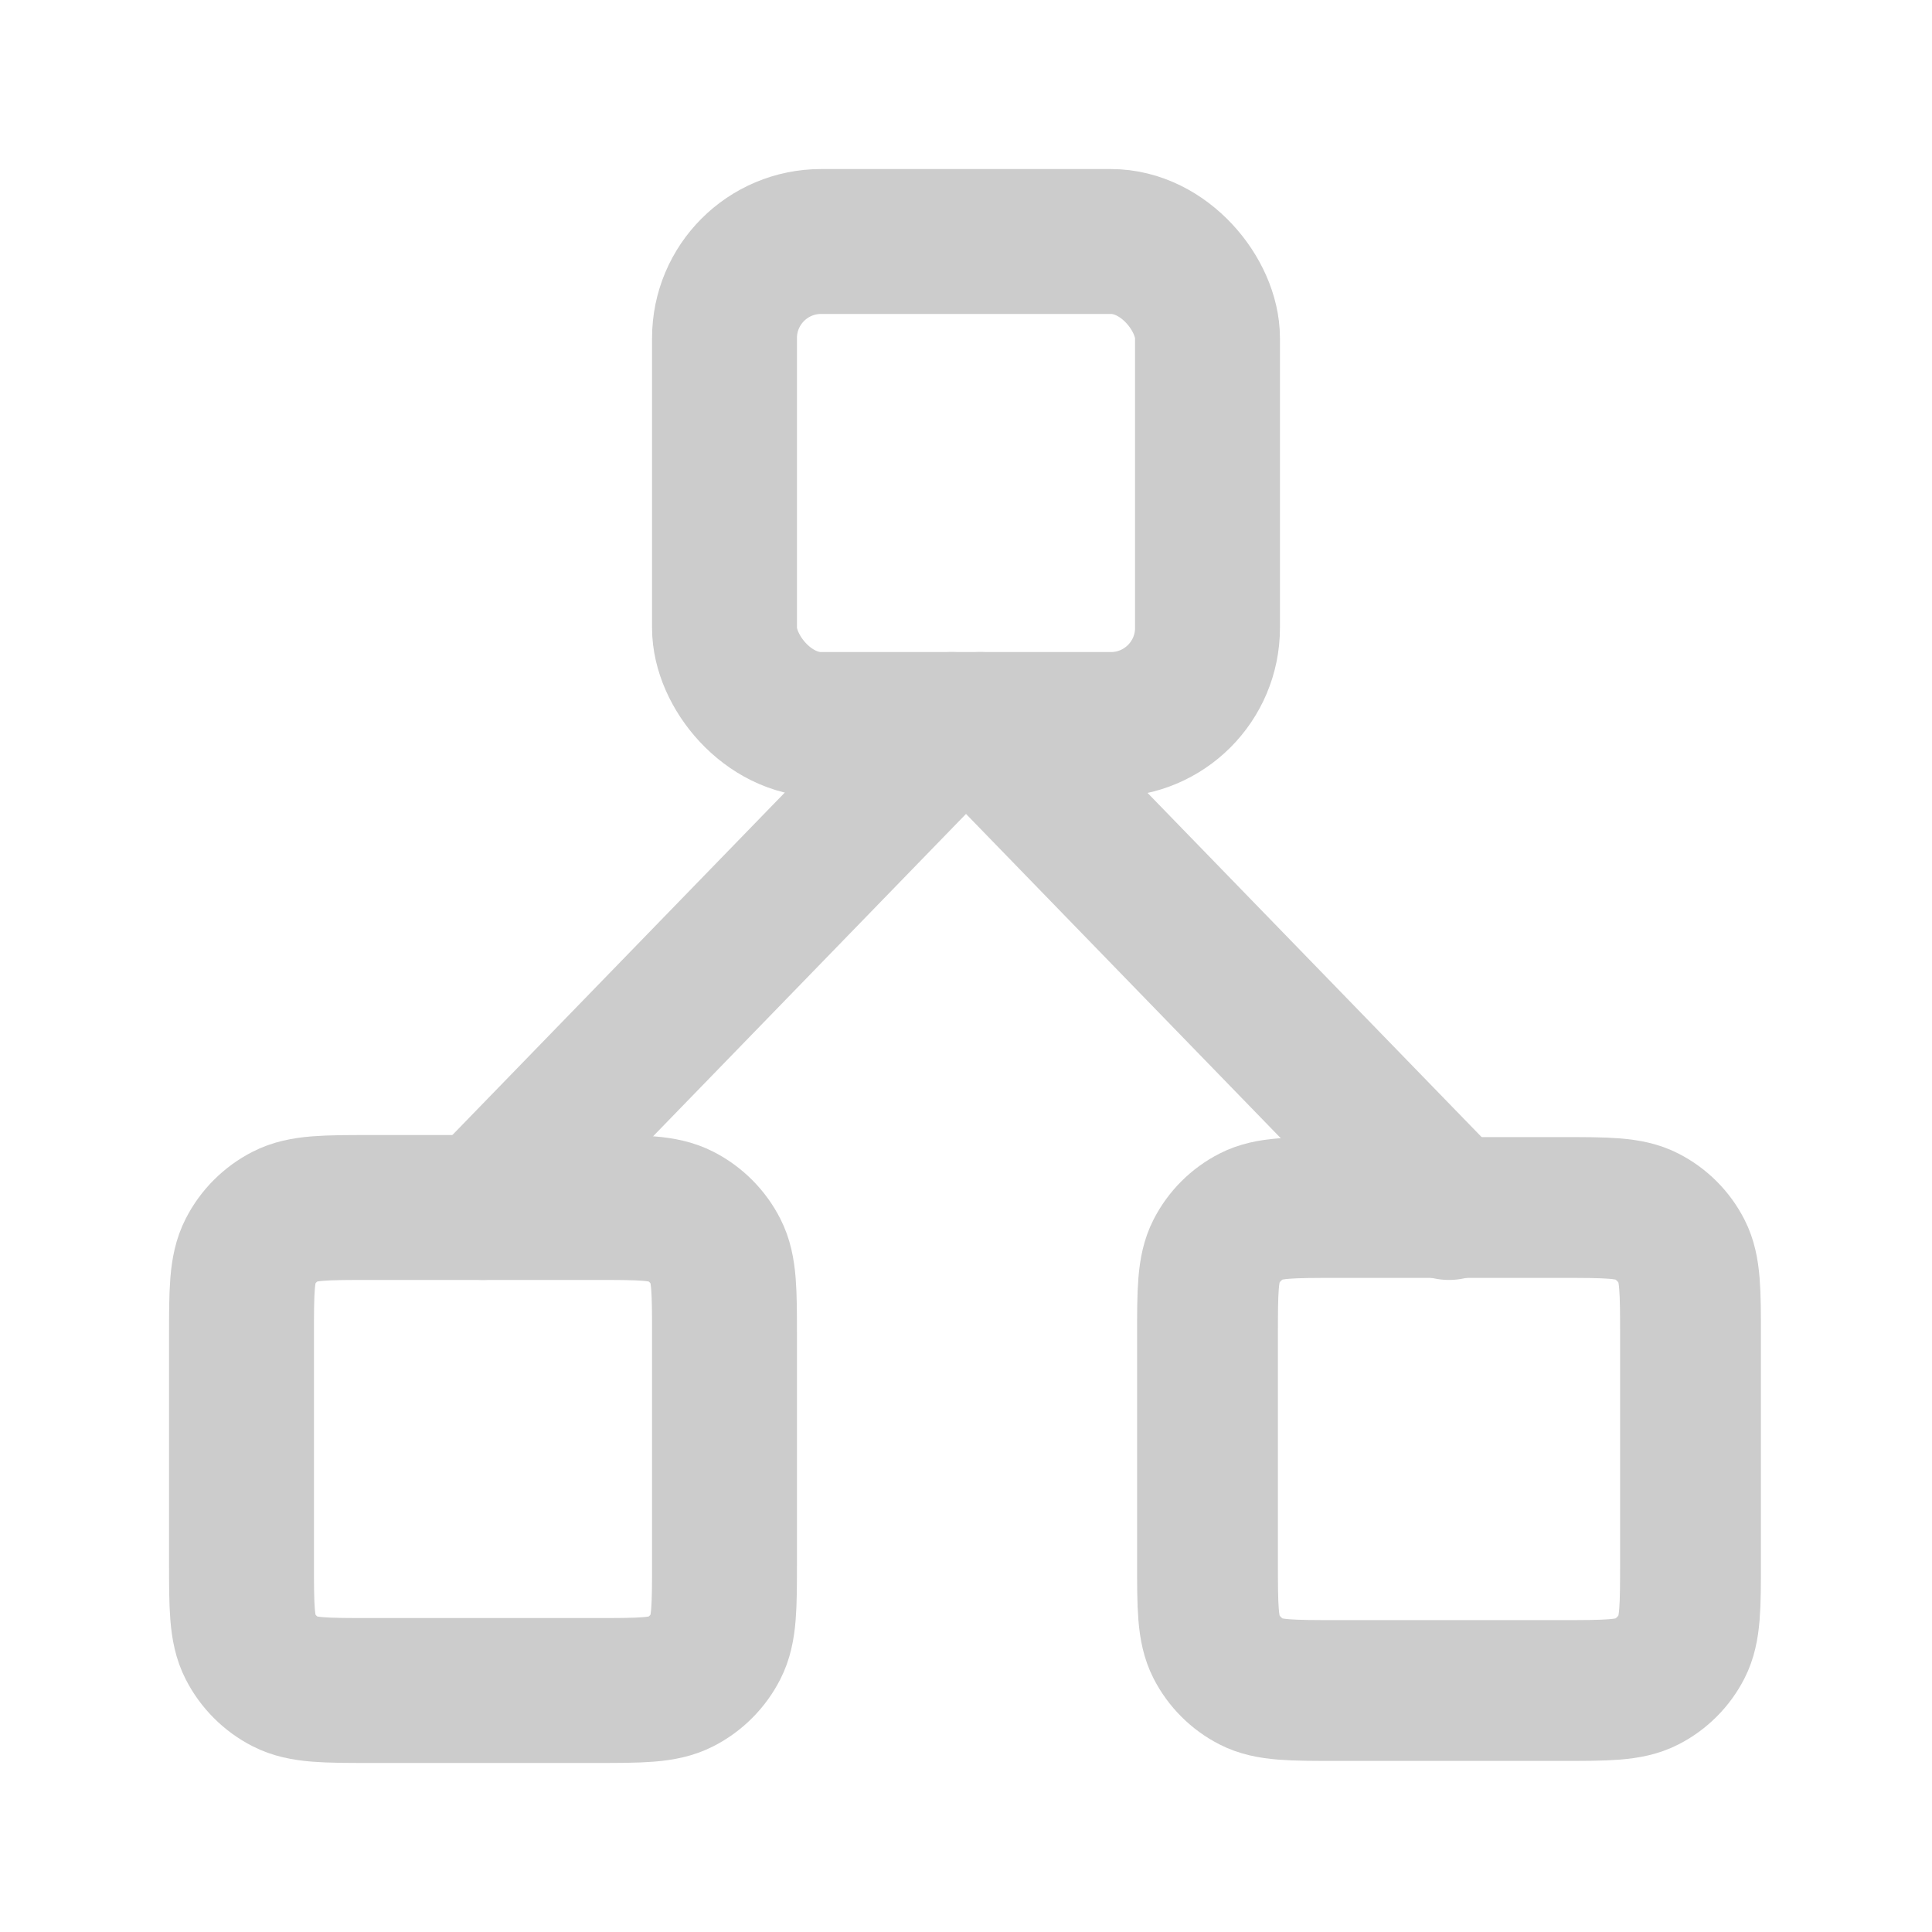
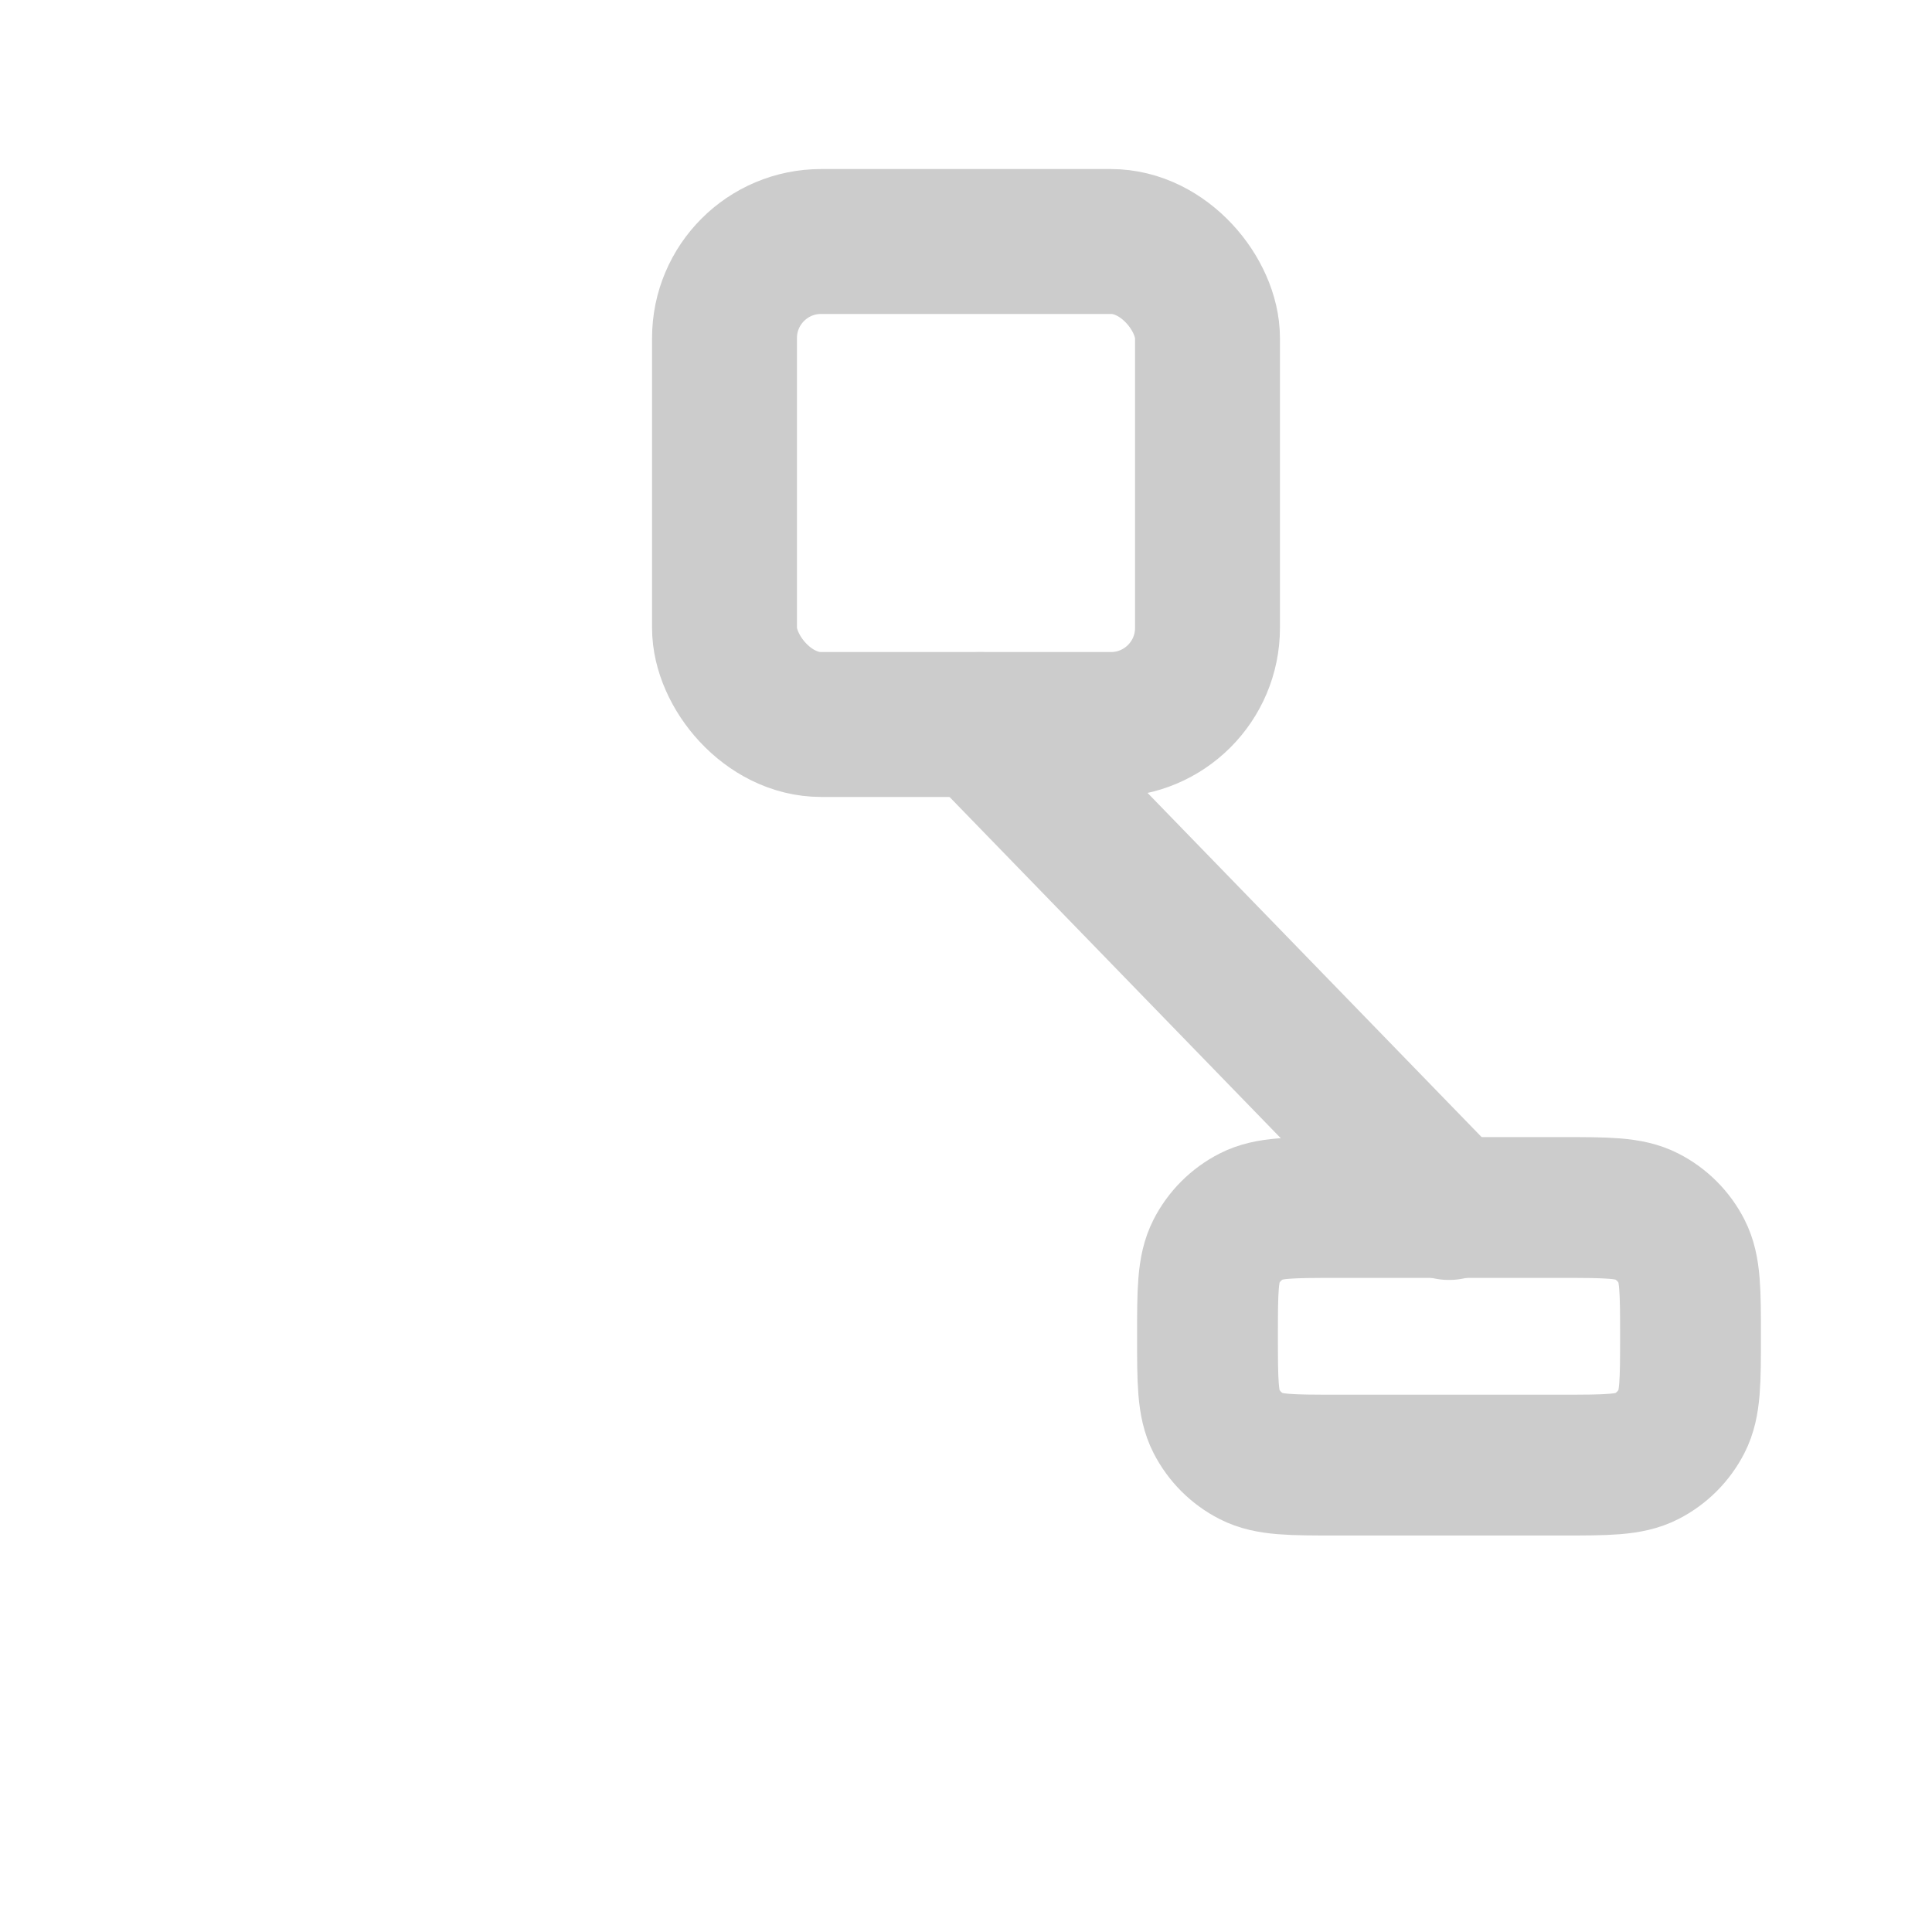
<svg xmlns="http://www.w3.org/2000/svg" fill="none" height="18" viewBox="0 0 18 18" width="18">
  <g stroke="#ccc" stroke-linecap="round" stroke-linejoin="round">
-     <path d="m11.25 12.45c0-.42 0-.63.082-.79.072-.141.187-.256.328-.328.16-.082.37-.082.79-.082h2.1c.42 0 .63 0 .79.082.141.072.256.187.328.328.082.16.082.37.082.79v2.1c0 .42 0 .63-.082.79-.072.141-.187.256-.328.328-.16.082-.37.082-.79.082h-2.1c-.42 0-.63 0-.79-.082-.141-.072-.256-.187-.328-.328-.082-.16-.082-.37-.082-.79z" stroke-width="1.312" />
+     <path d="m11.25 12.45c0-.42 0-.63.082-.79.072-.141.187-.256.328-.328.16-.082.37-.082.79-.082h2.1c.42 0 .63 0 .79.082.141.072.256.187.328.328.082.16.082.37.082.79c0 .42 0 .63-.082.79-.072.141-.187.256-.328.328-.16.082-.37.082-.79.082h-2.1c-.42 0-.63 0-.79-.082-.141-.072-.256-.187-.328-.328-.082-.16-.082-.37-.082-.79z" stroke-width="1.312" />
    <g stroke-width="1.35">
-       <path d="m2.25 12.45c0-.42 0-.63.082-.79.072-.141.187-.256.328-.328.16-.082.37-.082.79-.082h2.1c.42 0 .63 0 .79.082.141.072.256.187.328.328.082.16.082.37.082.79v2.1c0 .42 0 .63-.082.79-.072.141-.187.256-.328.328-.16.082-.37.082-.79.082h-2.1c-.42 0-.63 0-.79-.082-.141-.072-.256-.187-.328-.328-.082-.16-.082-.37-.082-.79z" />
-       <path d="m4.5 11.25 4.368-4.5" />
      <path d="m13.5 11.25-4.368-4.5" />
      <rect height="4.5" rx=".9" width="4.5" x="6.75" y="2.25" />
    </g>
  </g>
</svg>